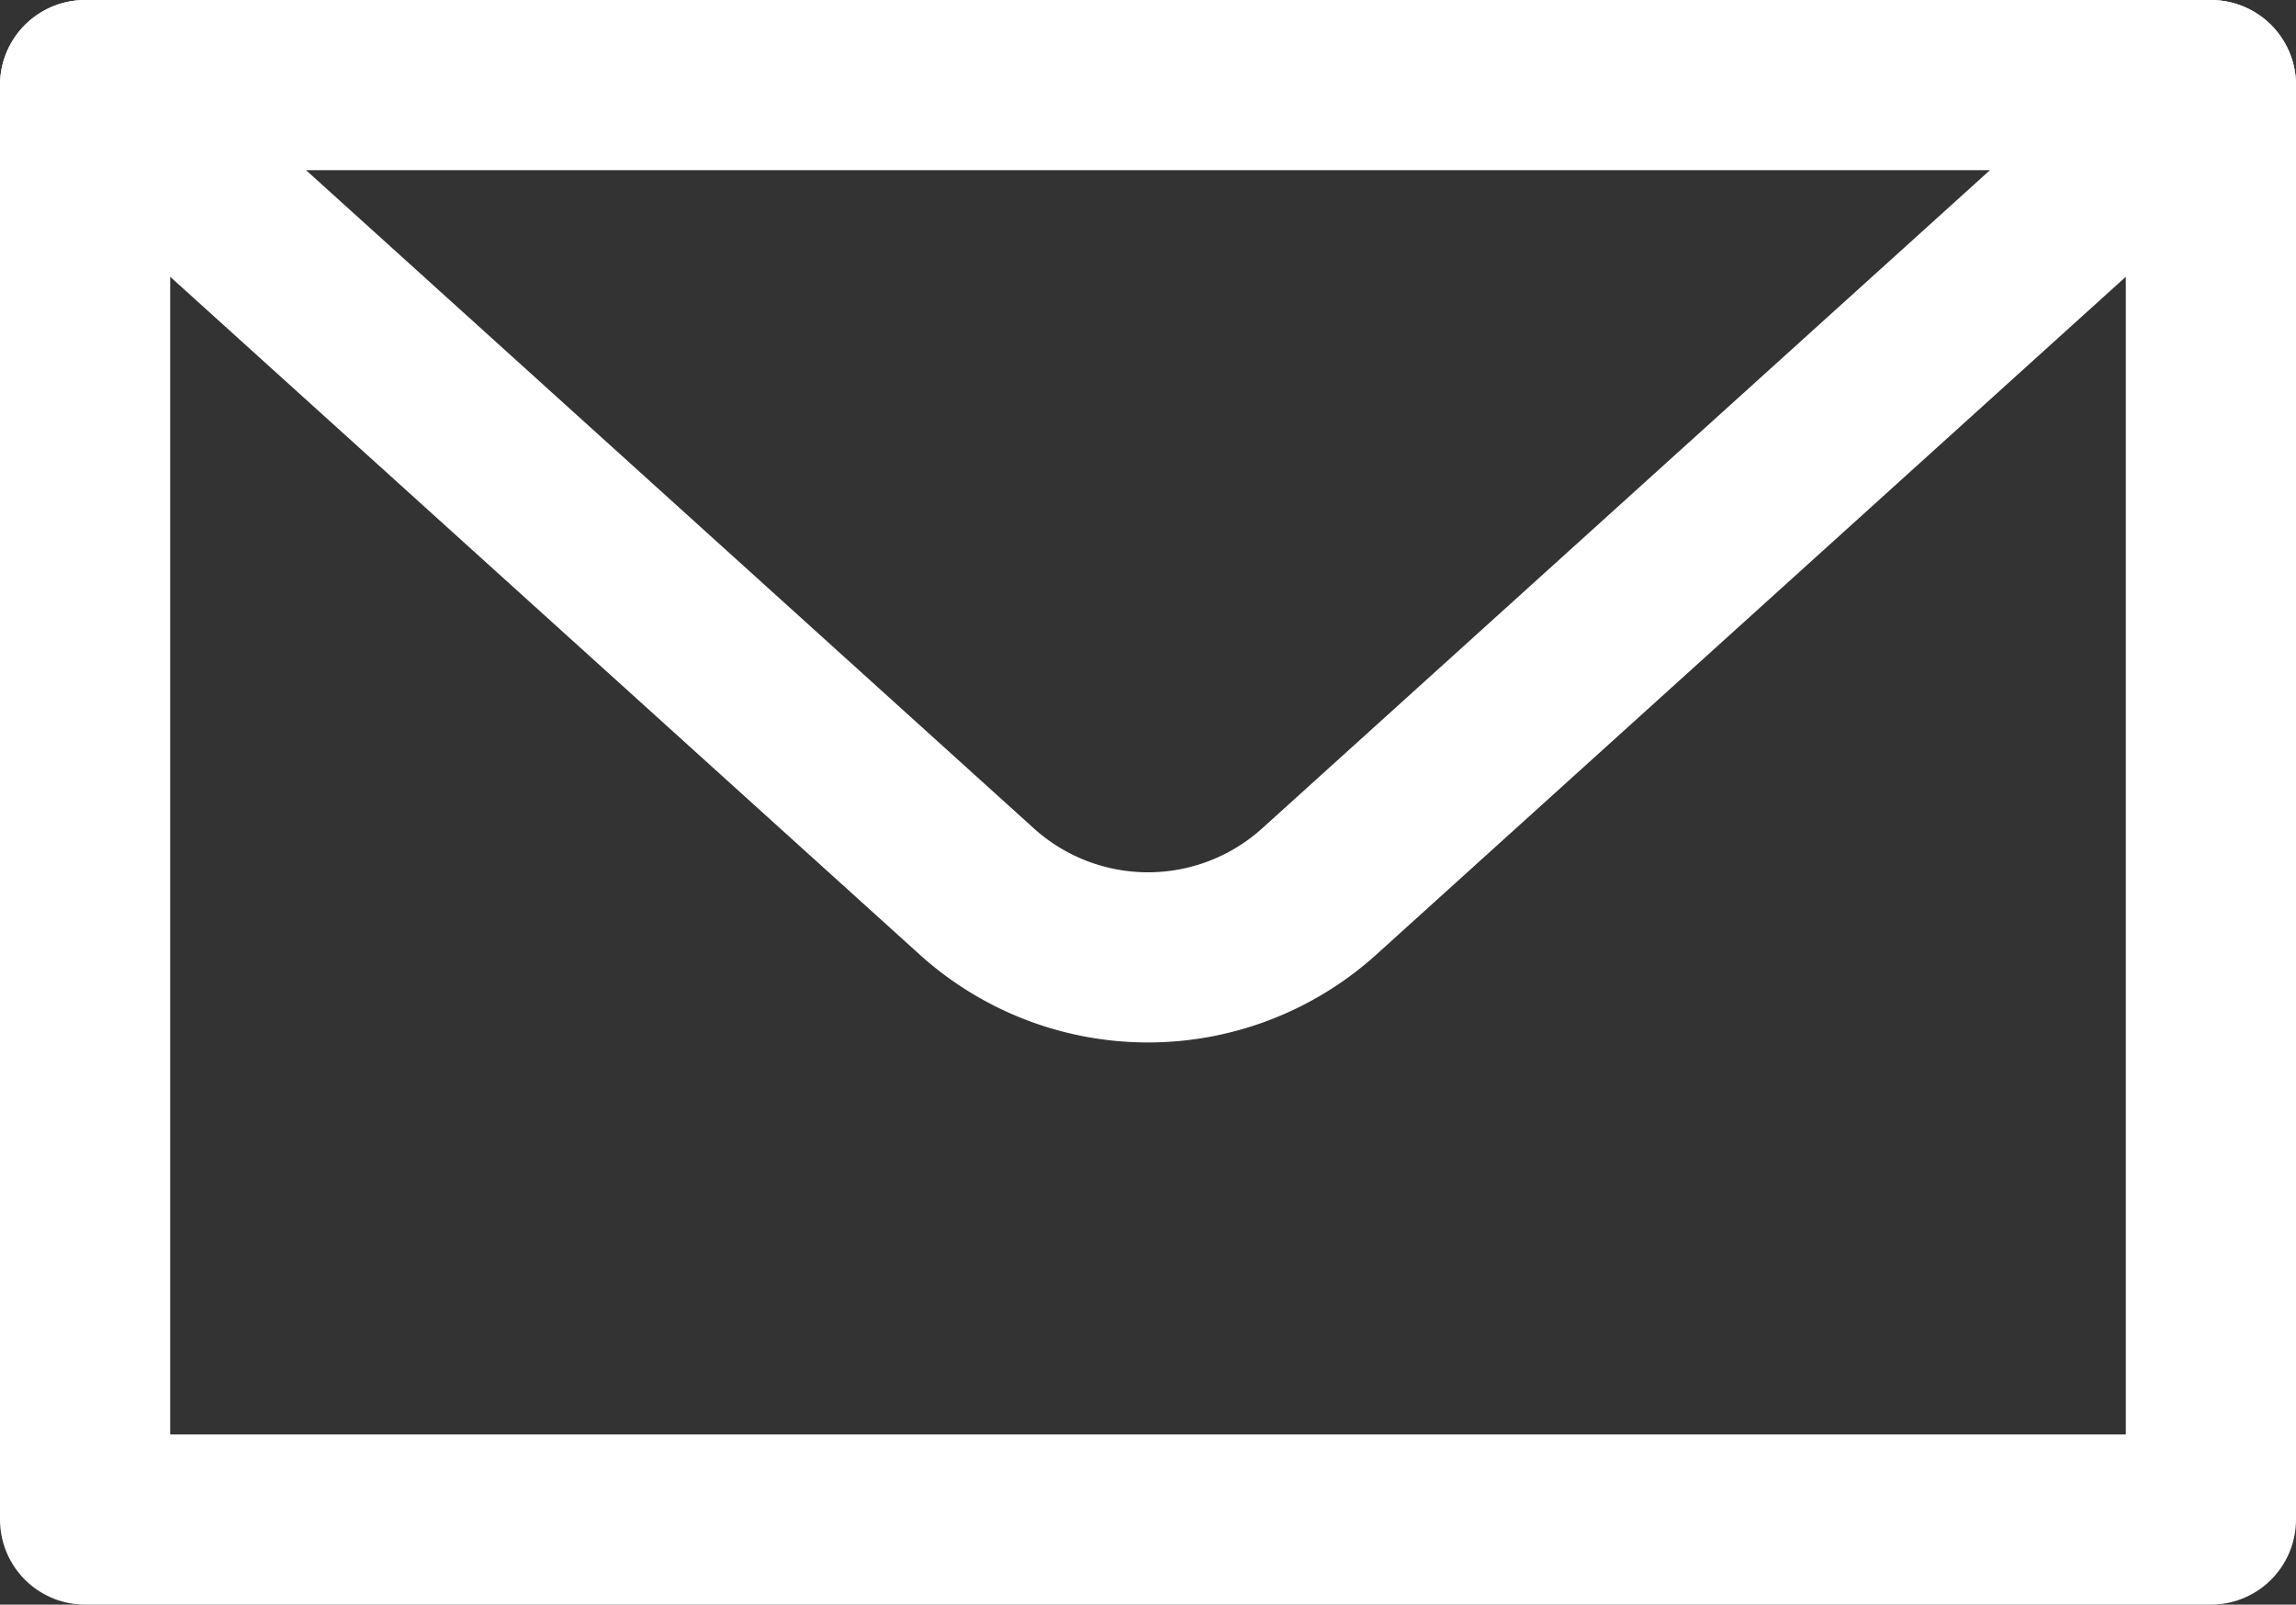
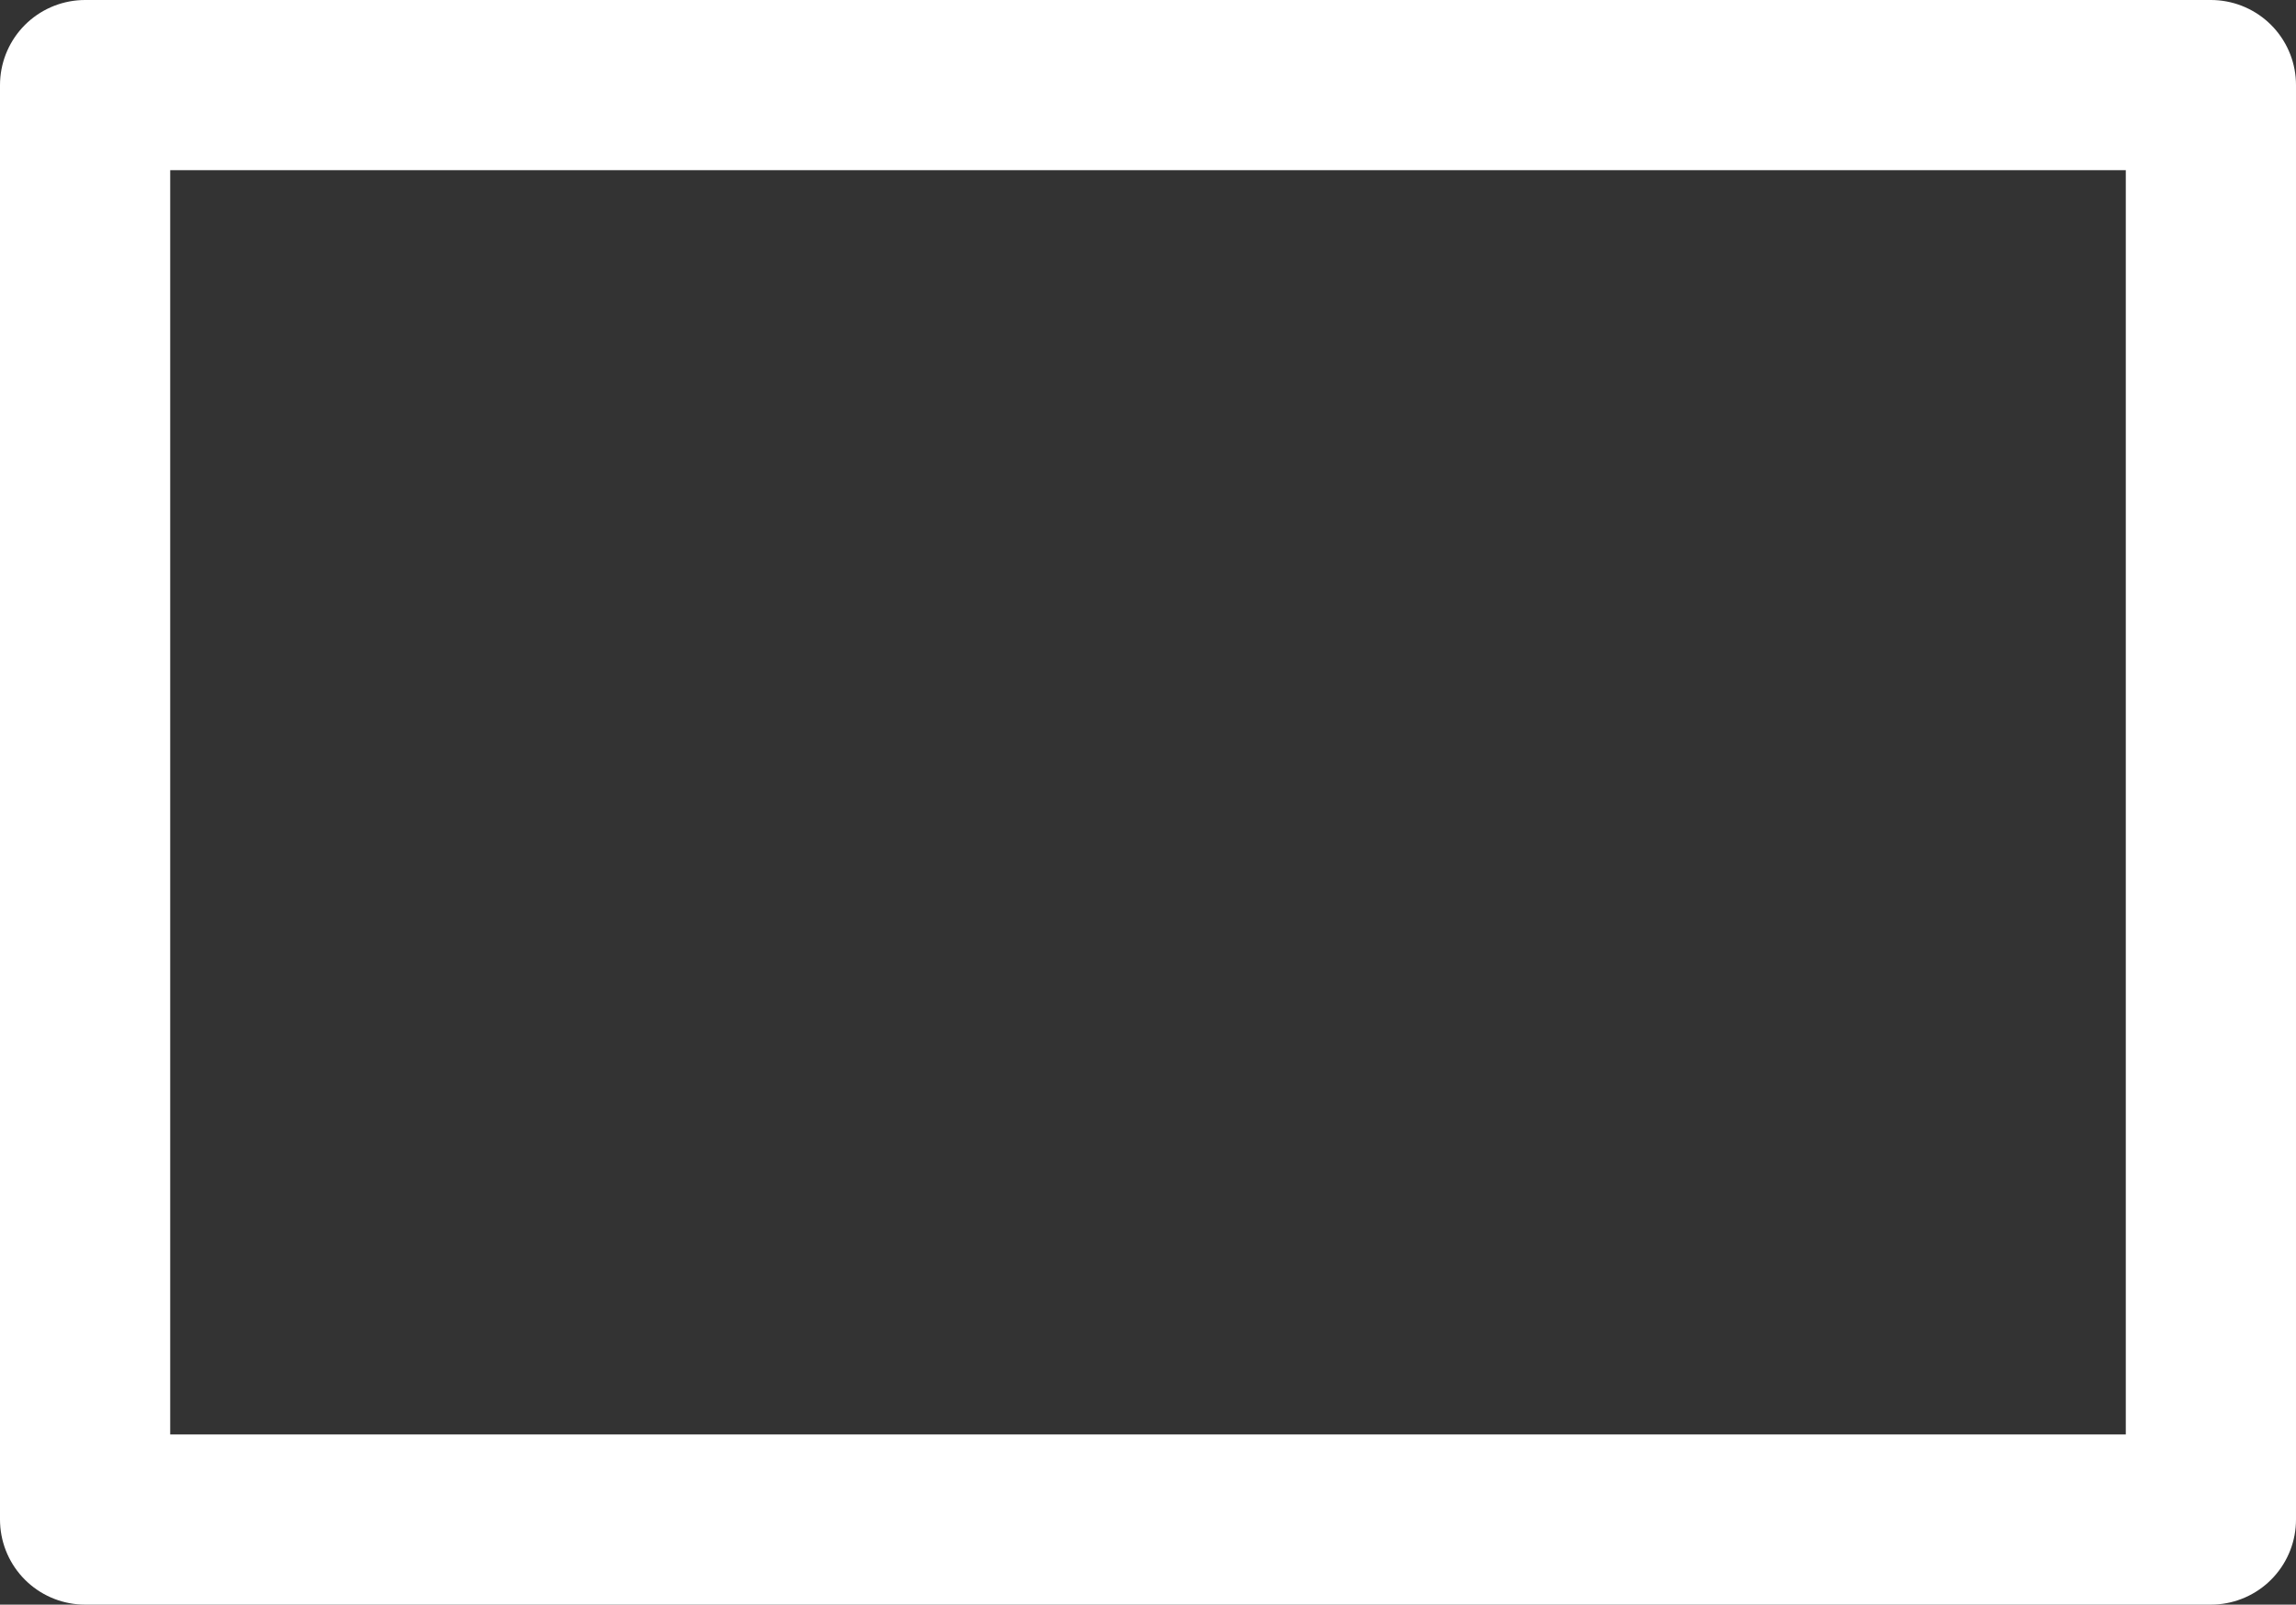
<svg xmlns="http://www.w3.org/2000/svg" id="_イヤー_2" viewBox="0 0 26.98 18.86">
  <rect x="0" y="0" width="26.98" height="18.86" fill="#333333" stroke="none" />
  <defs>
    <style>.cls-1{fill:none;stroke:#fff;stroke-linecap:round;stroke-linejoin:round;stroke-width:2px}</style>
  </defs>
  <g id="_イヤー_1-2">
    <path class="cls-1" d="M1 1h24.98v16.86H1z" />
-     <path class="cls-1" d="M25.98 1L15.5 10.48a3.001 3.001 0 01-4.02 0L1 1" />
  </g>
</svg>